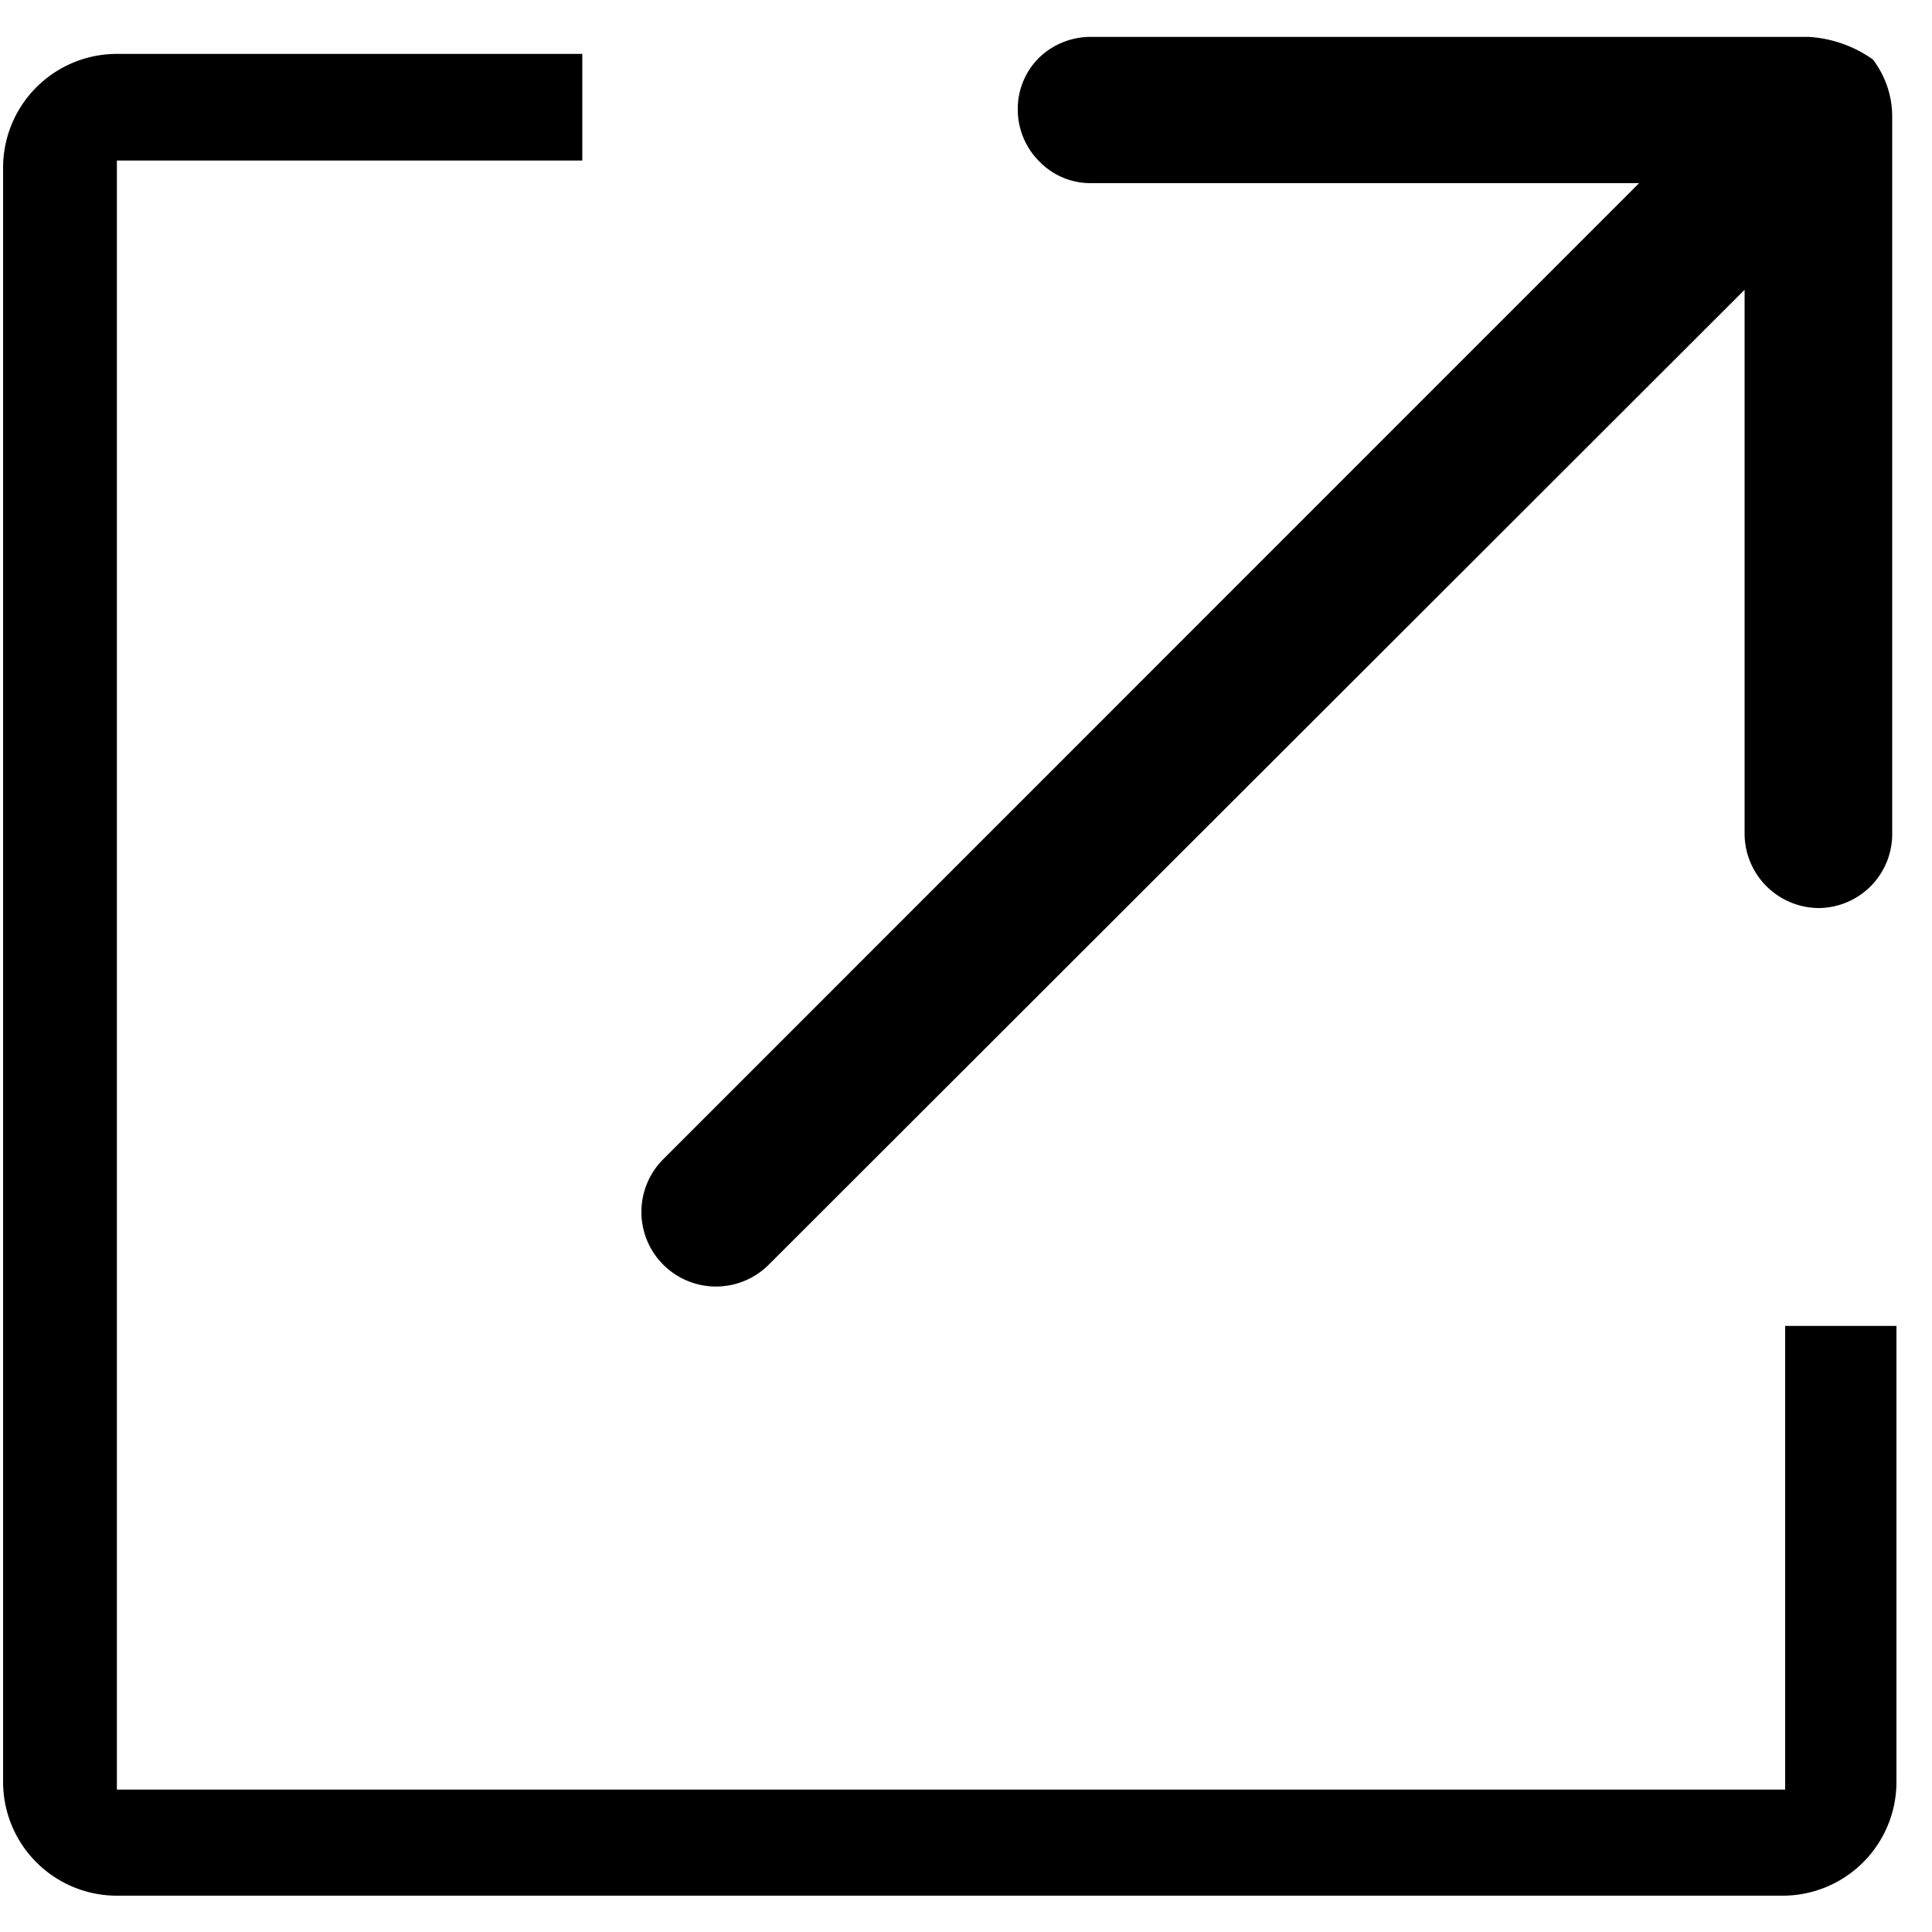
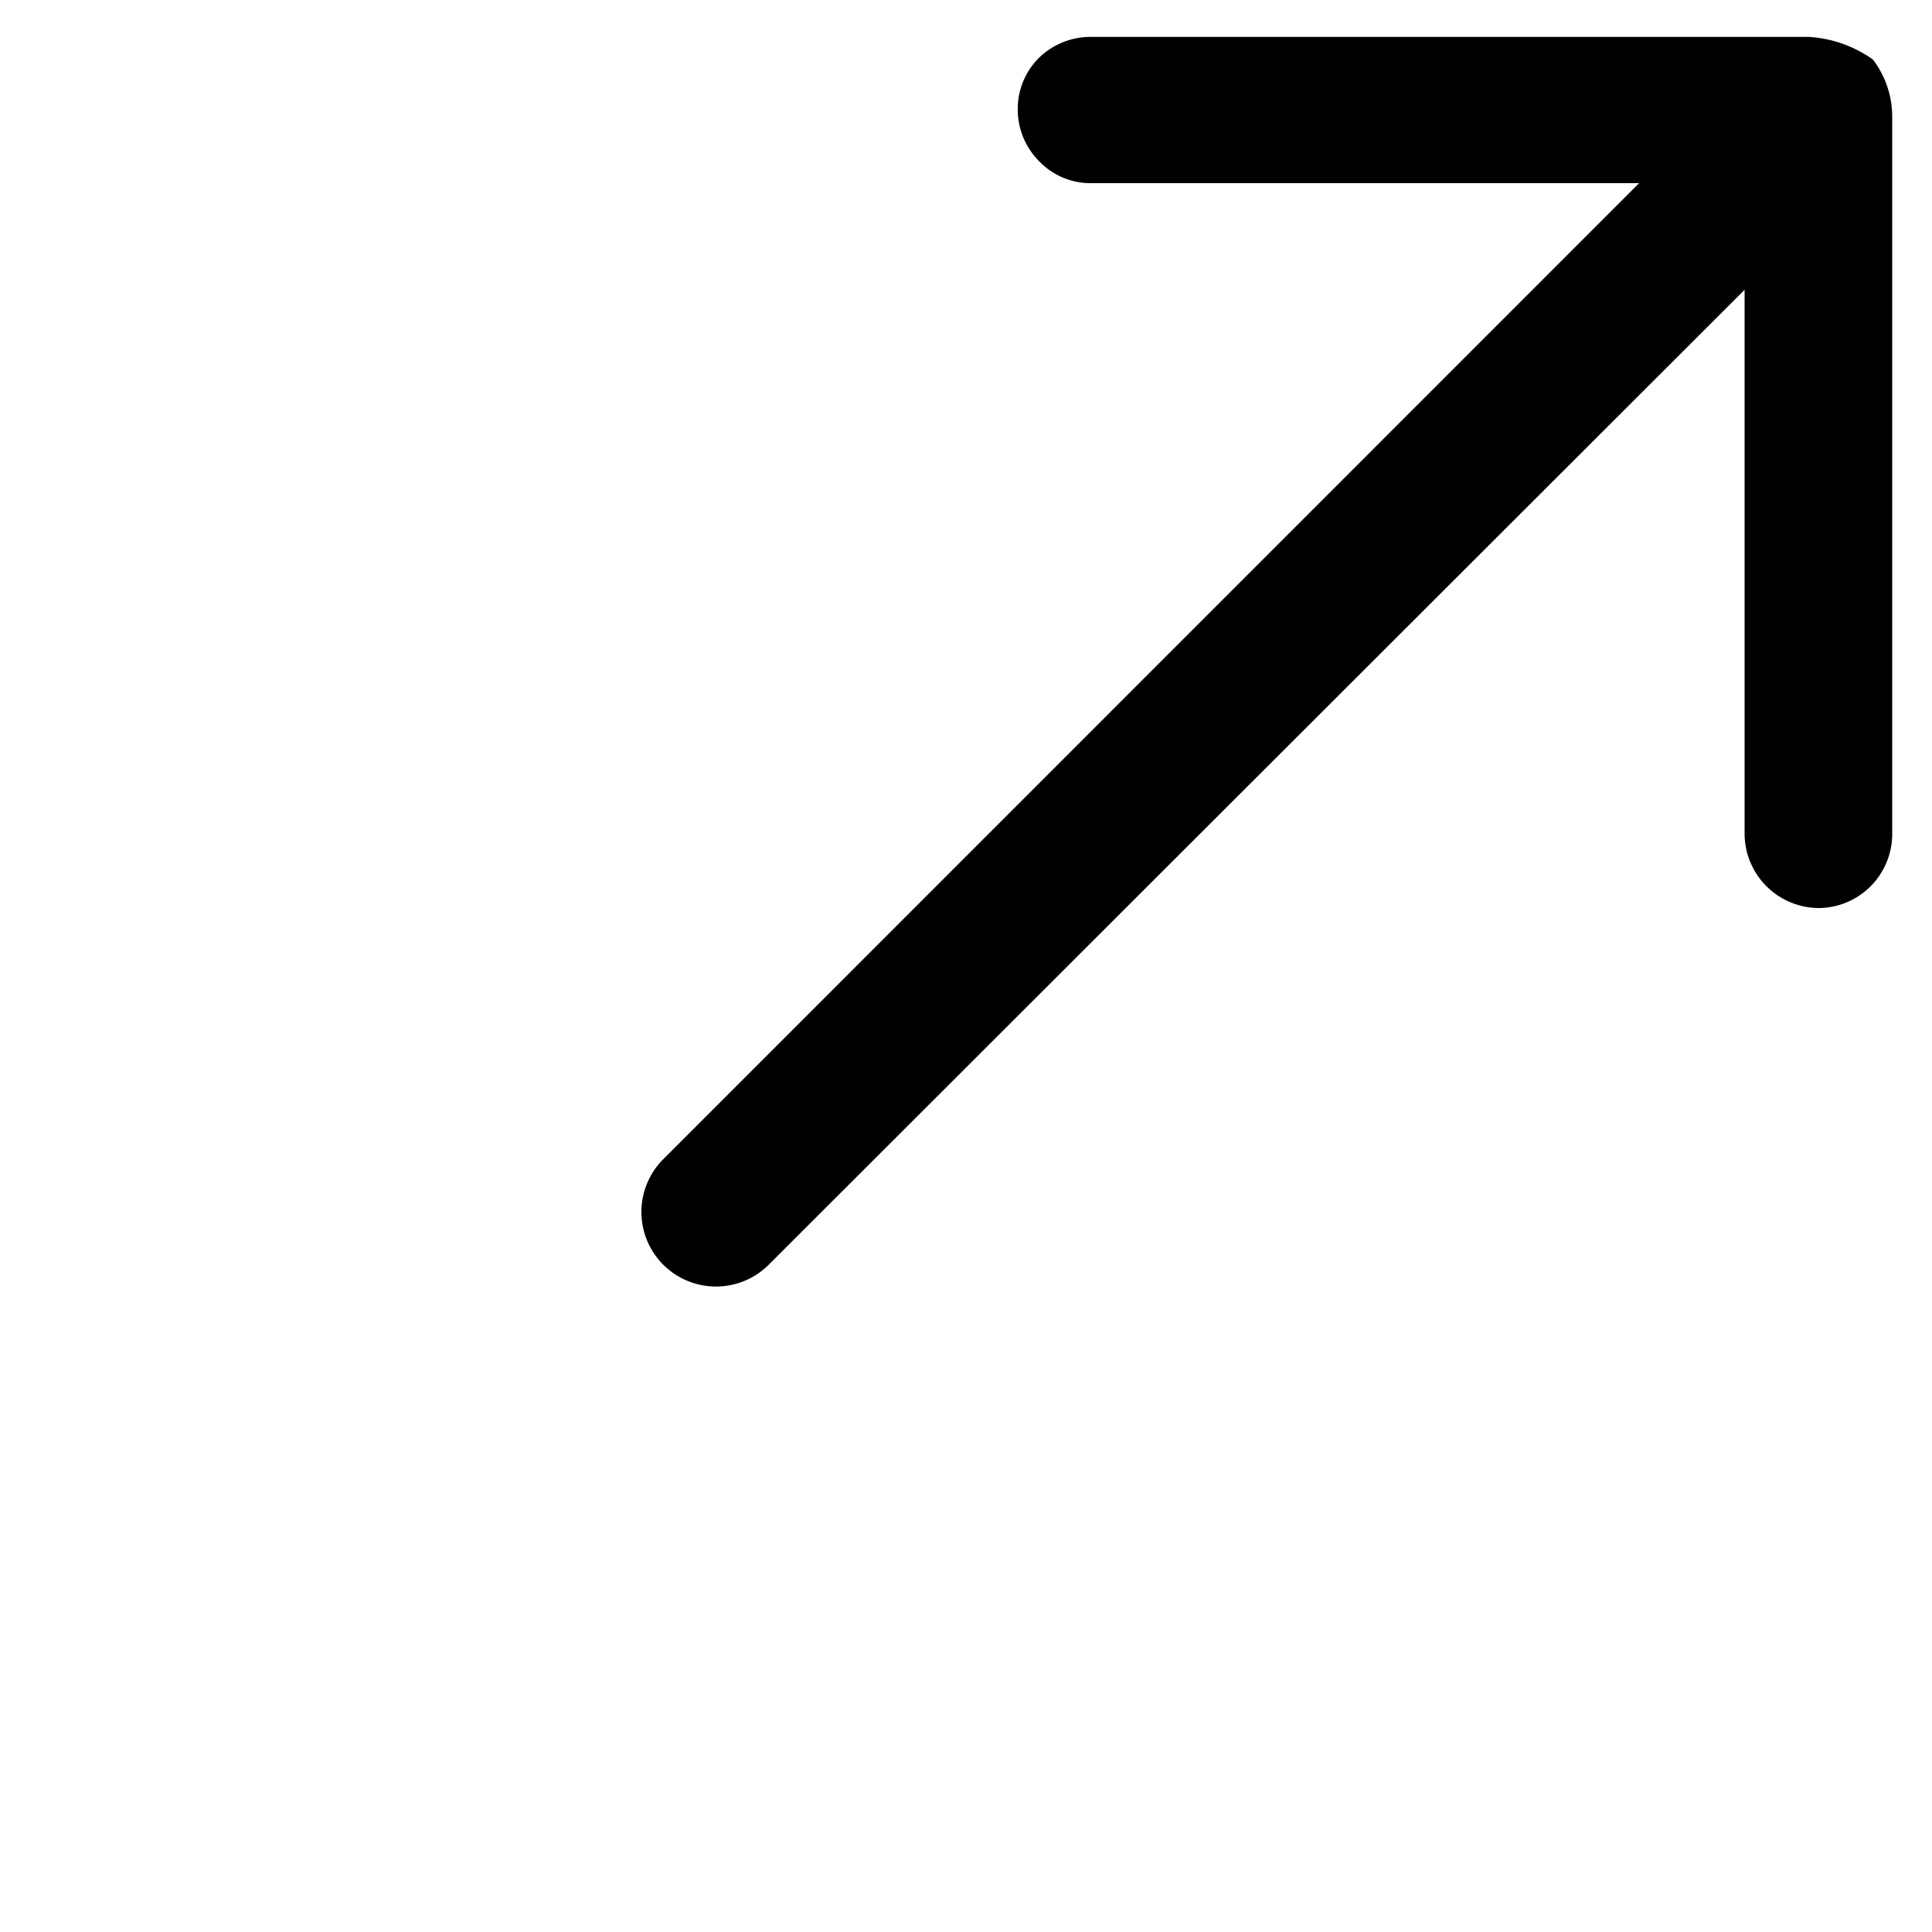
<svg xmlns="http://www.w3.org/2000/svg" id="Camada_1" data-name="Camada 1" viewBox="0 0 100 100">
  <defs>
    <style>.cls-1{fill-rule:evenodd;}</style>
  </defs>
  <title>exportar</title>
-   <path d="M.16,8.68V92.23a5.89,5.89,0,0,0,5.89,5.89H92.26a5.89,5.89,0,0,0,5.9-5.89V68.63H92.4v24H6.05V8.31H30.14V2.79H6.05A5.89,5.89,0,0,0,.16,8.68" />
  <path class="cls-1" d="M94.13,47a3.83,3.83,0,0,0,3.81-3.84V6.08a4.86,4.86,0,0,0-1-3,6.39,6.39,0,0,0-3.31-1.17H56.49A3.83,3.83,0,0,0,53.77,3a3.72,3.72,0,0,0-1.09,2.66,3.78,3.78,0,0,0,1.13,2.71,3.68,3.68,0,0,0,2.64,1.11H84.84L34.33,60a3.86,3.86,0,1,0,5.46,5.46L90.3,15V43.19A3.86,3.86,0,0,0,94.13,47" />
</svg>